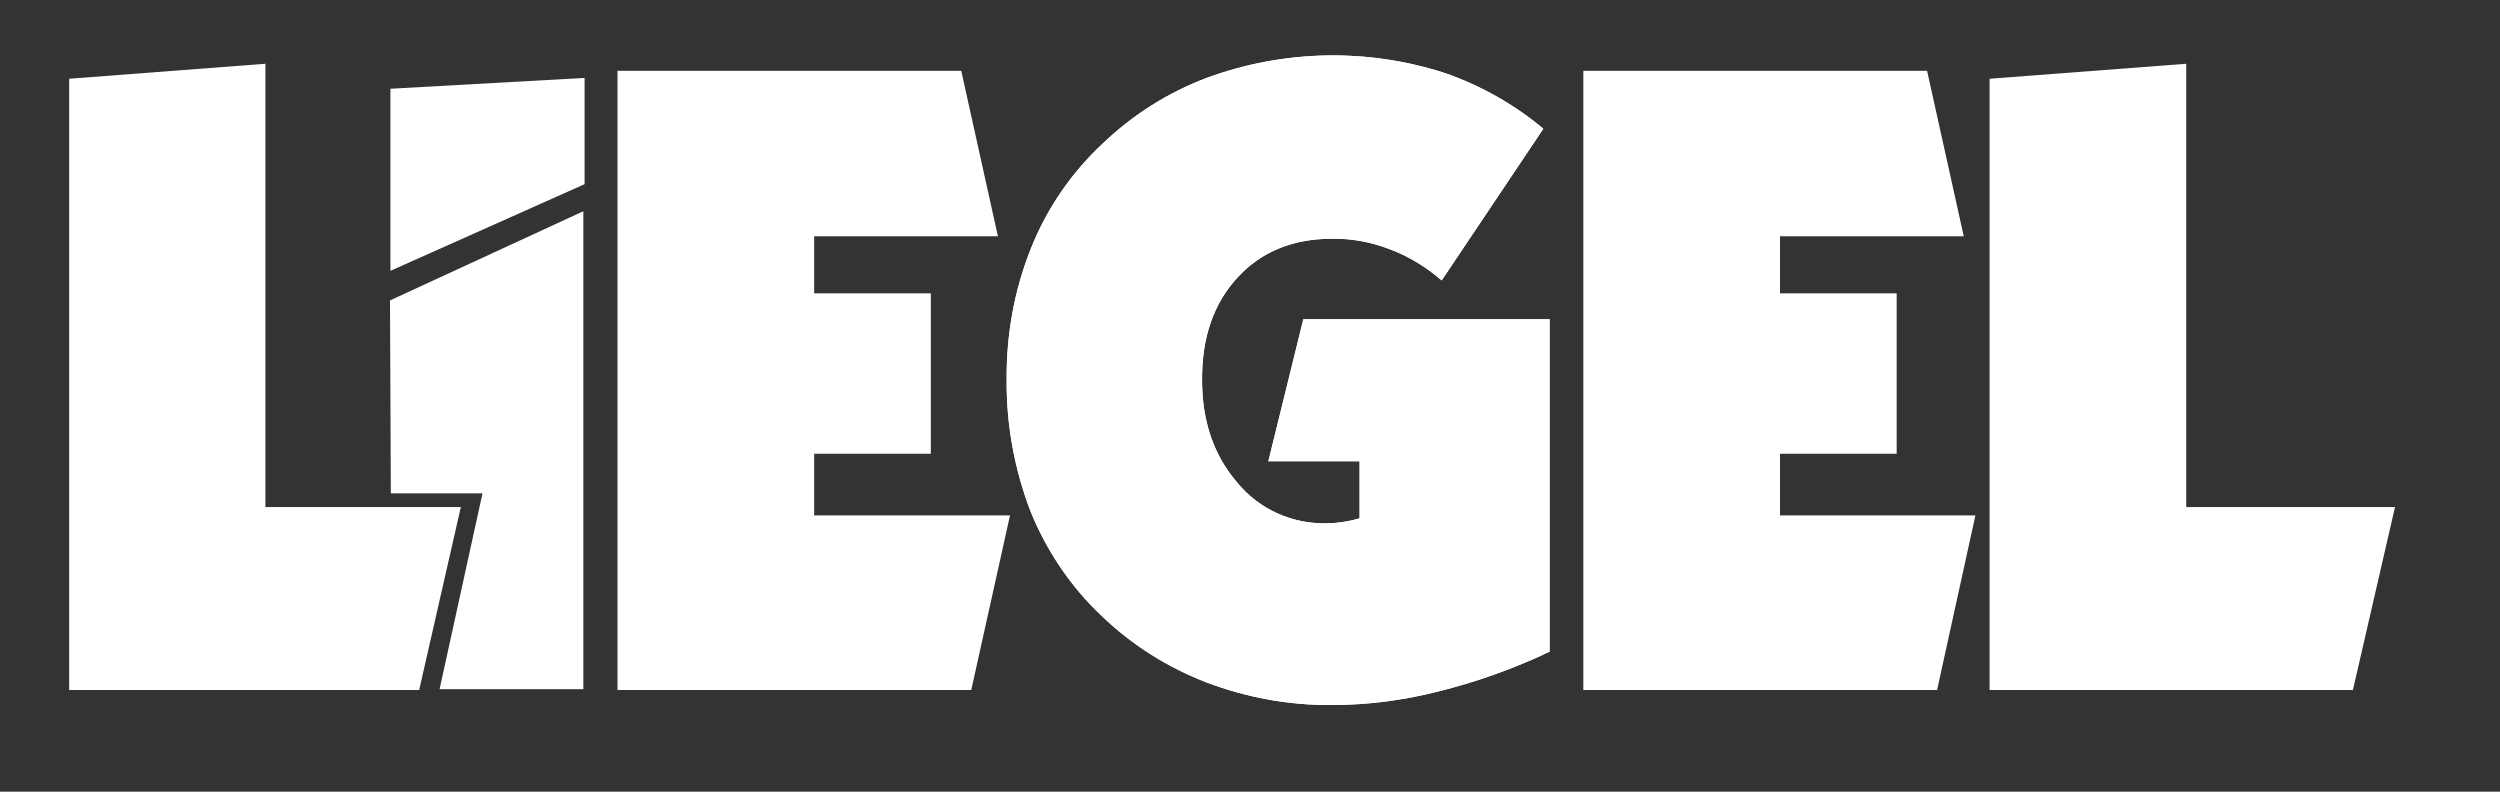
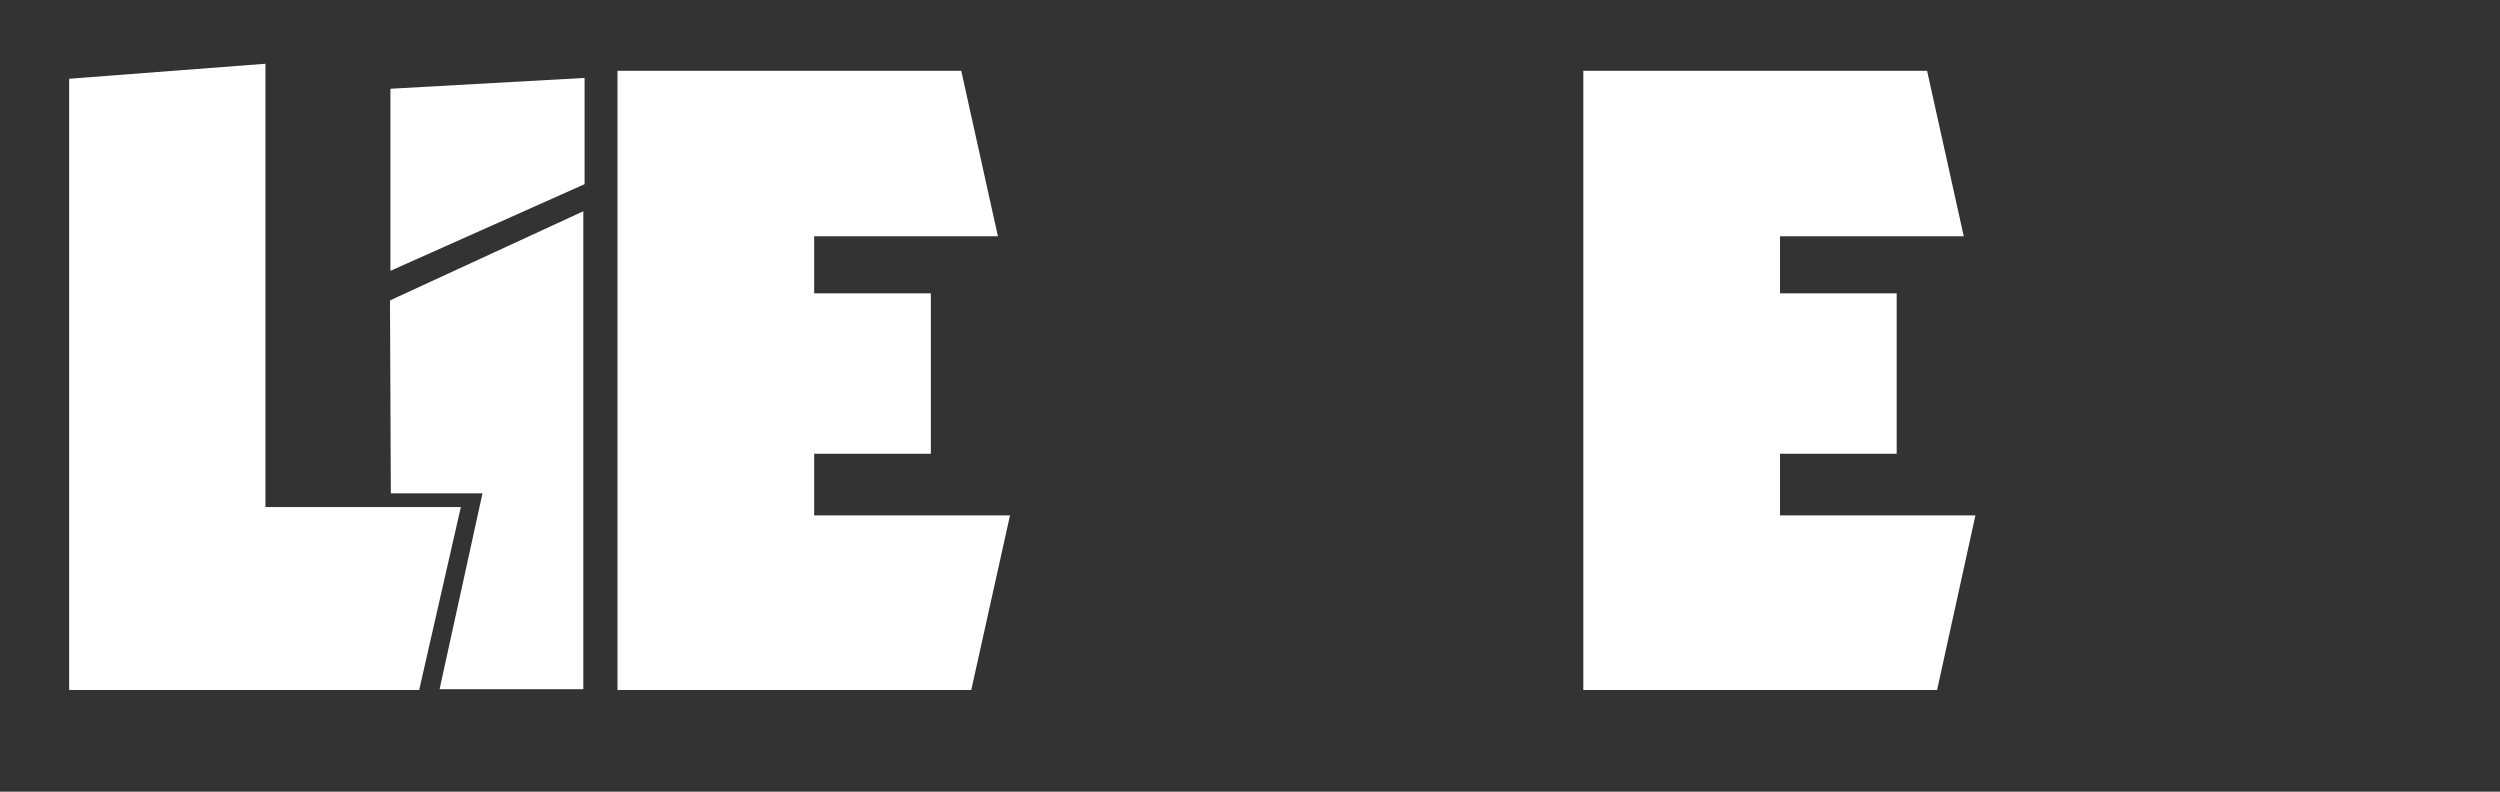
<svg xmlns="http://www.w3.org/2000/svg" version="1.1" id="Ebene_1" x="0px" y="0px" width="600px" height="190px" viewBox="0 0 600 190" style="enable-background:new 0 0 600 190;" xml:space="preserve">
  <rect x="0" y="0" width="600" height="190" fill="#333333" stroke="none" />
  <style type="text/css">
	.st0{fill:#FFFFFF;}
</style>
  <g>
    <polygon class="st0" points="16.6,165.6 16.6,18.9 63.7,15.3 63.7,121.7 110.6,121.7 100.6,165.6  " />
    <polygon class="st0" points="105.5,165.4 115.8,118.4 93.8,118.4 93.6,72.1 140,50.7 140,165.4  " />
    <polygon class="st0" points="148.2,165.6 148.2,17 230.7,17 239.5,56.7 195.4,56.7 195.4,70.4 223.4,70.4 223.4,108.9 195.4,108.9    195.4,123.7 242.4,123.7 233.1,165.6  " />
    <g>
-       <path class="st0" d="M371.9,156.4c-8.6,4.1-17.6,7.3-26.9,9.6c-8.3,2.1-16.8,3.2-25.4,3.2c-10.3,0.1-20.4-1.8-30-5.4    c-9.3-3.6-17.8-8.9-25-15.8c-7.5-7-13.3-15.6-17.2-25.1c-3.9-10.1-5.9-20.9-5.8-31.7c-0.1-10.8,1.8-21.5,5.8-31.5    c3.8-9.6,9.7-18.2,17.2-25.2c7.2-6.9,15.7-12.3,25-15.8c18.5-6.8,38.7-7.2,57.4-1.1c8.5,3,16.5,7.5,23.4,13.3L346,67.3    c-3.7-3.2-7.9-5.8-12.5-7.5c-4.4-1.7-9.1-2.6-13.9-2.5c-9.3,0-16.9,3.1-22.6,9.3s-8.6,14.4-8.5,24.7c0,9.8,2.8,18,8.5,24.6    c5.2,6.3,13,9.8,21.1,9.7c1.3,0,2.7-0.1,4-0.3c1.4-0.2,2.8-0.5,4.2-0.9v-13.7h-21.9l8.4-34.1h59.1V156.4z" />
-       <path class="st0" d="M371.9,156.4c-8.6,4.1-17.6,7.3-26.9,9.6c-8.3,2.1-16.8,3.2-25.4,3.2c-10.3,0.1-20.4-1.8-30-5.4    c-9.3-3.6-17.8-8.9-25-15.8c-7.5-7-13.3-15.6-17.2-25.1c-3.9-10.1-5.9-20.9-5.8-31.7c-0.1-10.8,1.8-21.5,5.8-31.5    c3.8-9.6,9.7-18.2,17.2-25.2c7.2-6.9,15.7-12.3,25-15.8c18.5-6.8,38.7-7.2,57.4-1.1c8.5,3,16.5,7.5,23.4,13.3L346,67.3    c-3.7-3.2-7.9-5.8-12.5-7.5c-4.4-1.7-9.1-2.6-13.9-2.5c-9.3,0-16.9,3.1-22.6,9.3s-8.6,14.4-8.5,24.7c0,9.8,2.8,18,8.5,24.6    c5.2,6.3,13,9.8,21.1,9.7c1.3,0,2.7-0.1,4-0.3c1.4-0.2,2.8-0.5,4.2-0.9v-13.7h-21.9l8.4-34.1h59.1V156.4z" />
-     </g>
+       </g>
    <polygon class="st0" points="380,165.6 380,17 462.5,17 471.3,56.7 427.2,56.7 427.2,70.4 455.2,70.4 455.2,108.9 427.2,108.9    427.2,123.7 474.1,123.7 464.9,165.6  " />
-     <polygon class="st0" points="477.5,165.6 477.5,18.9 524.7,15.3 524.7,121.7 574.8,121.7 564.7,165.6  " />
    <polygon class="st0" points="93.7,65 93.7,21.3 140.3,18.7 140.3,44.2  " />
  </g>
</svg>